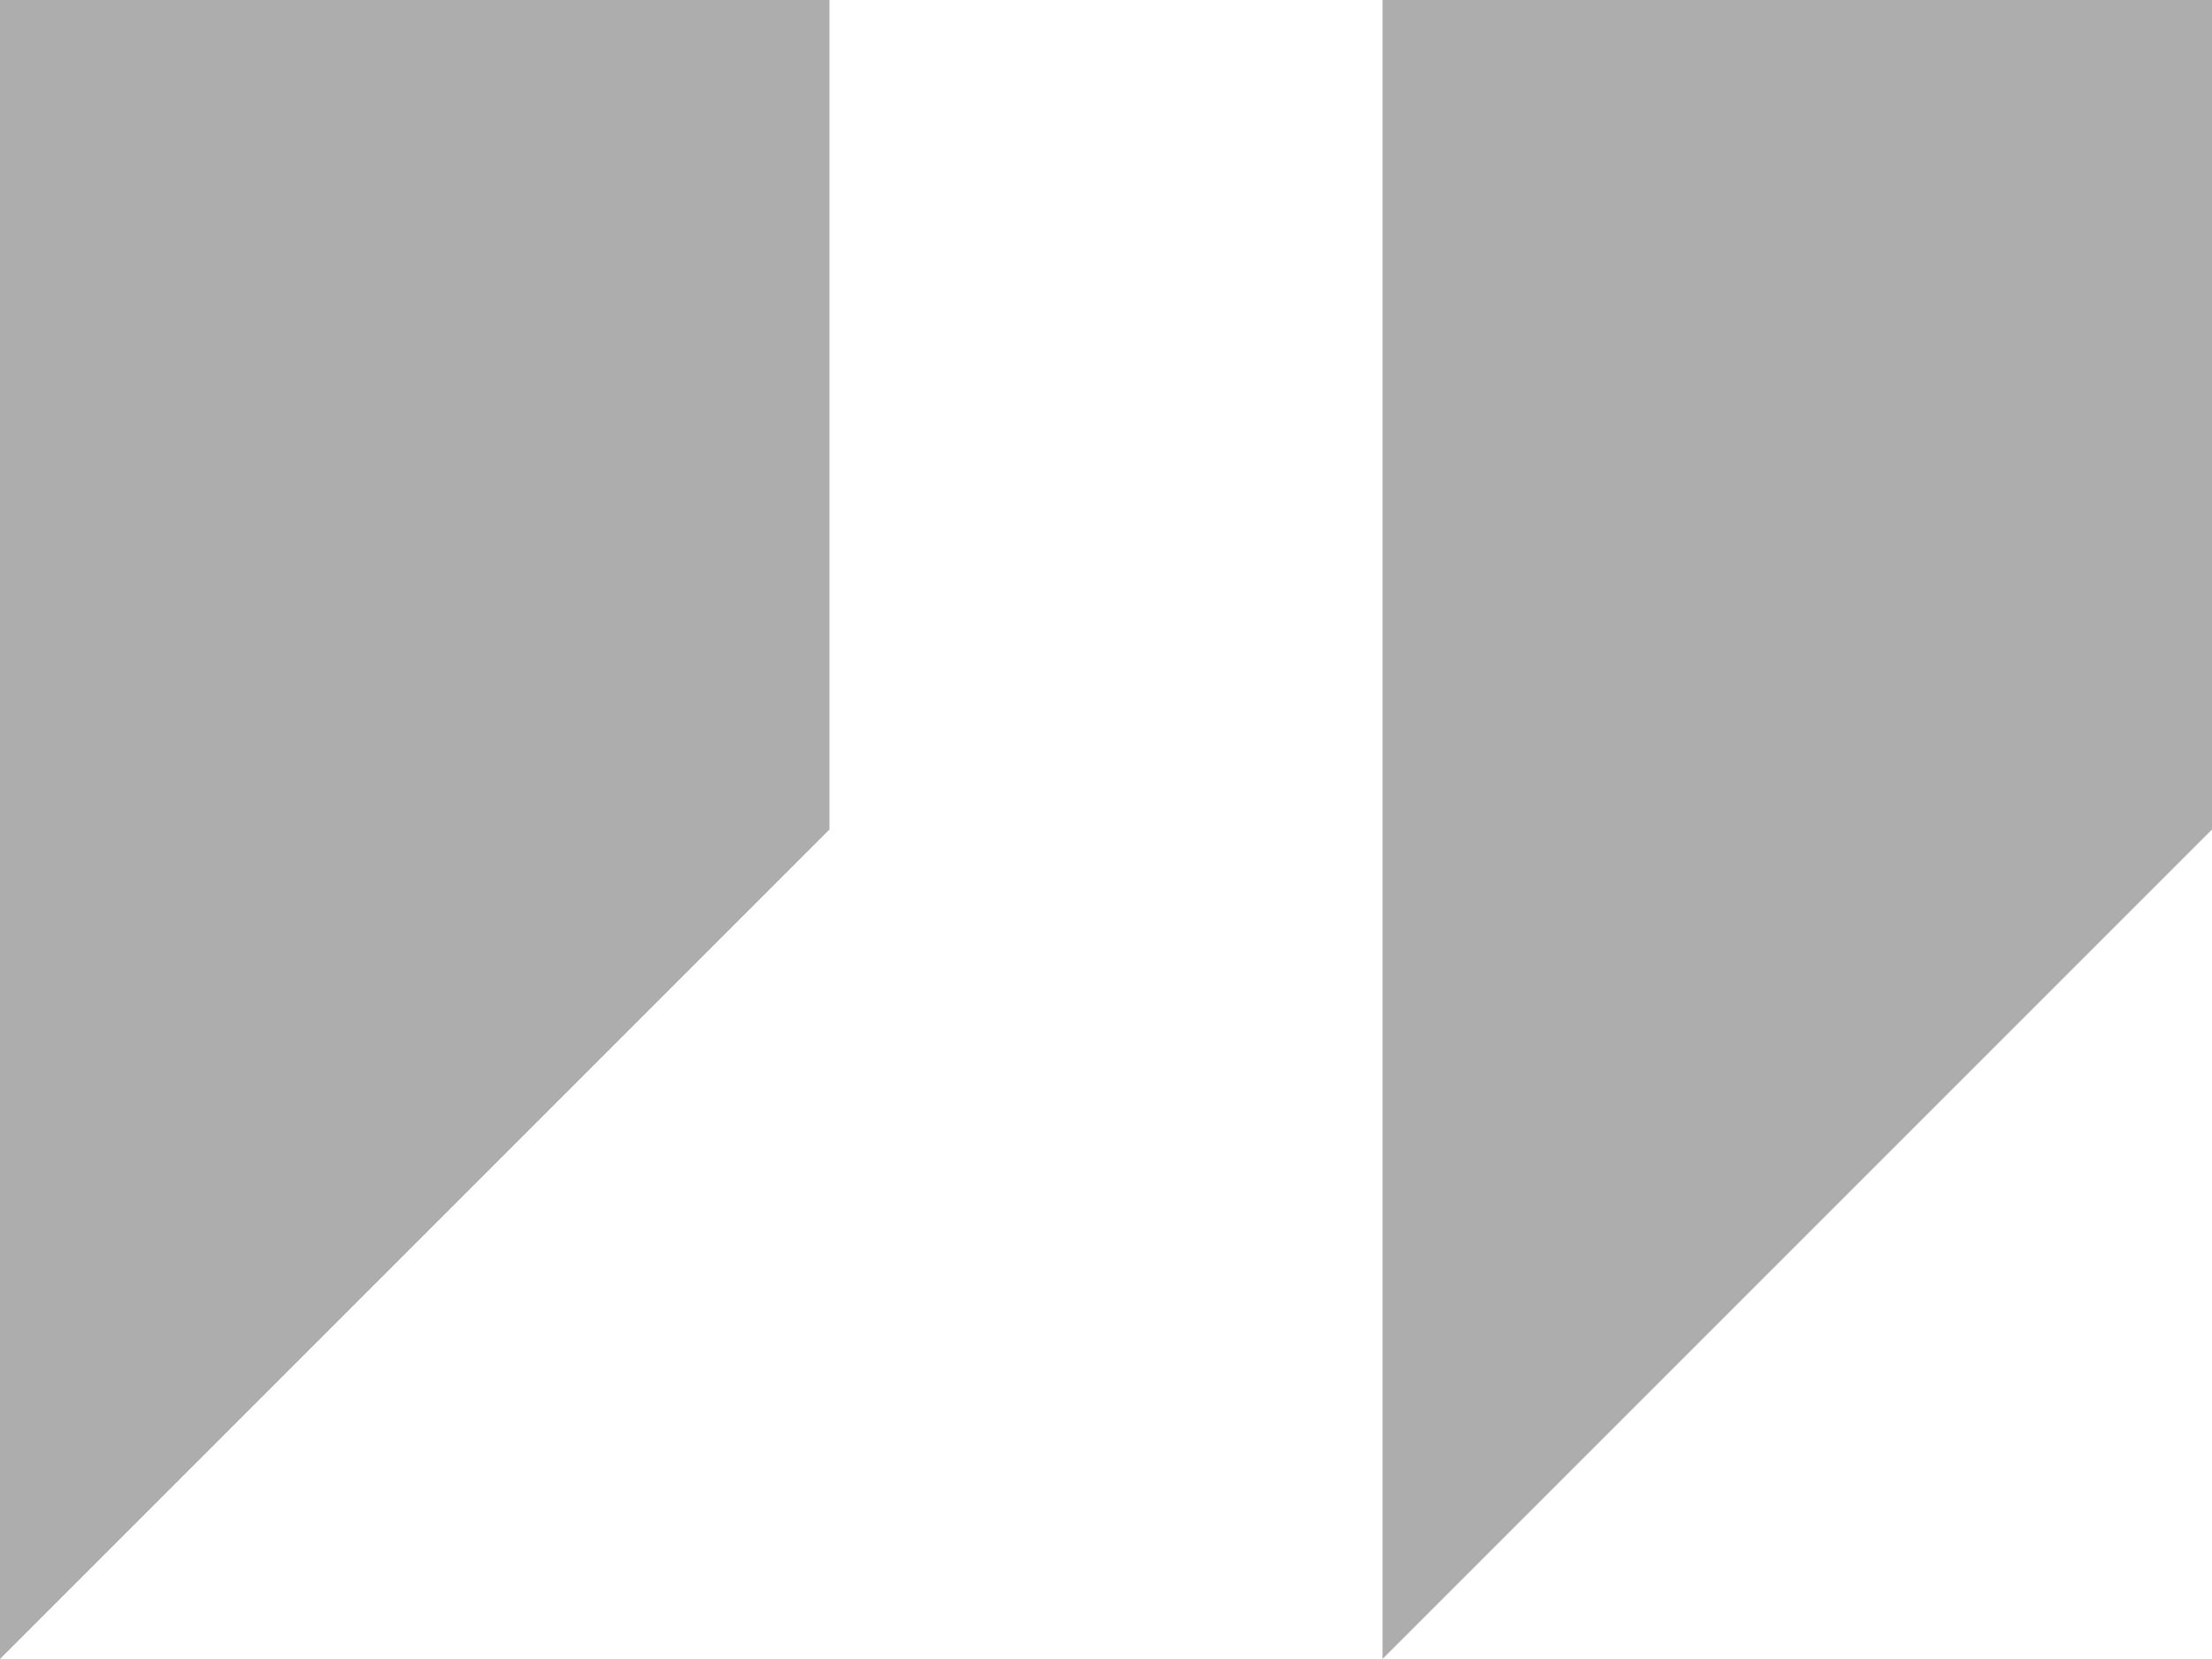
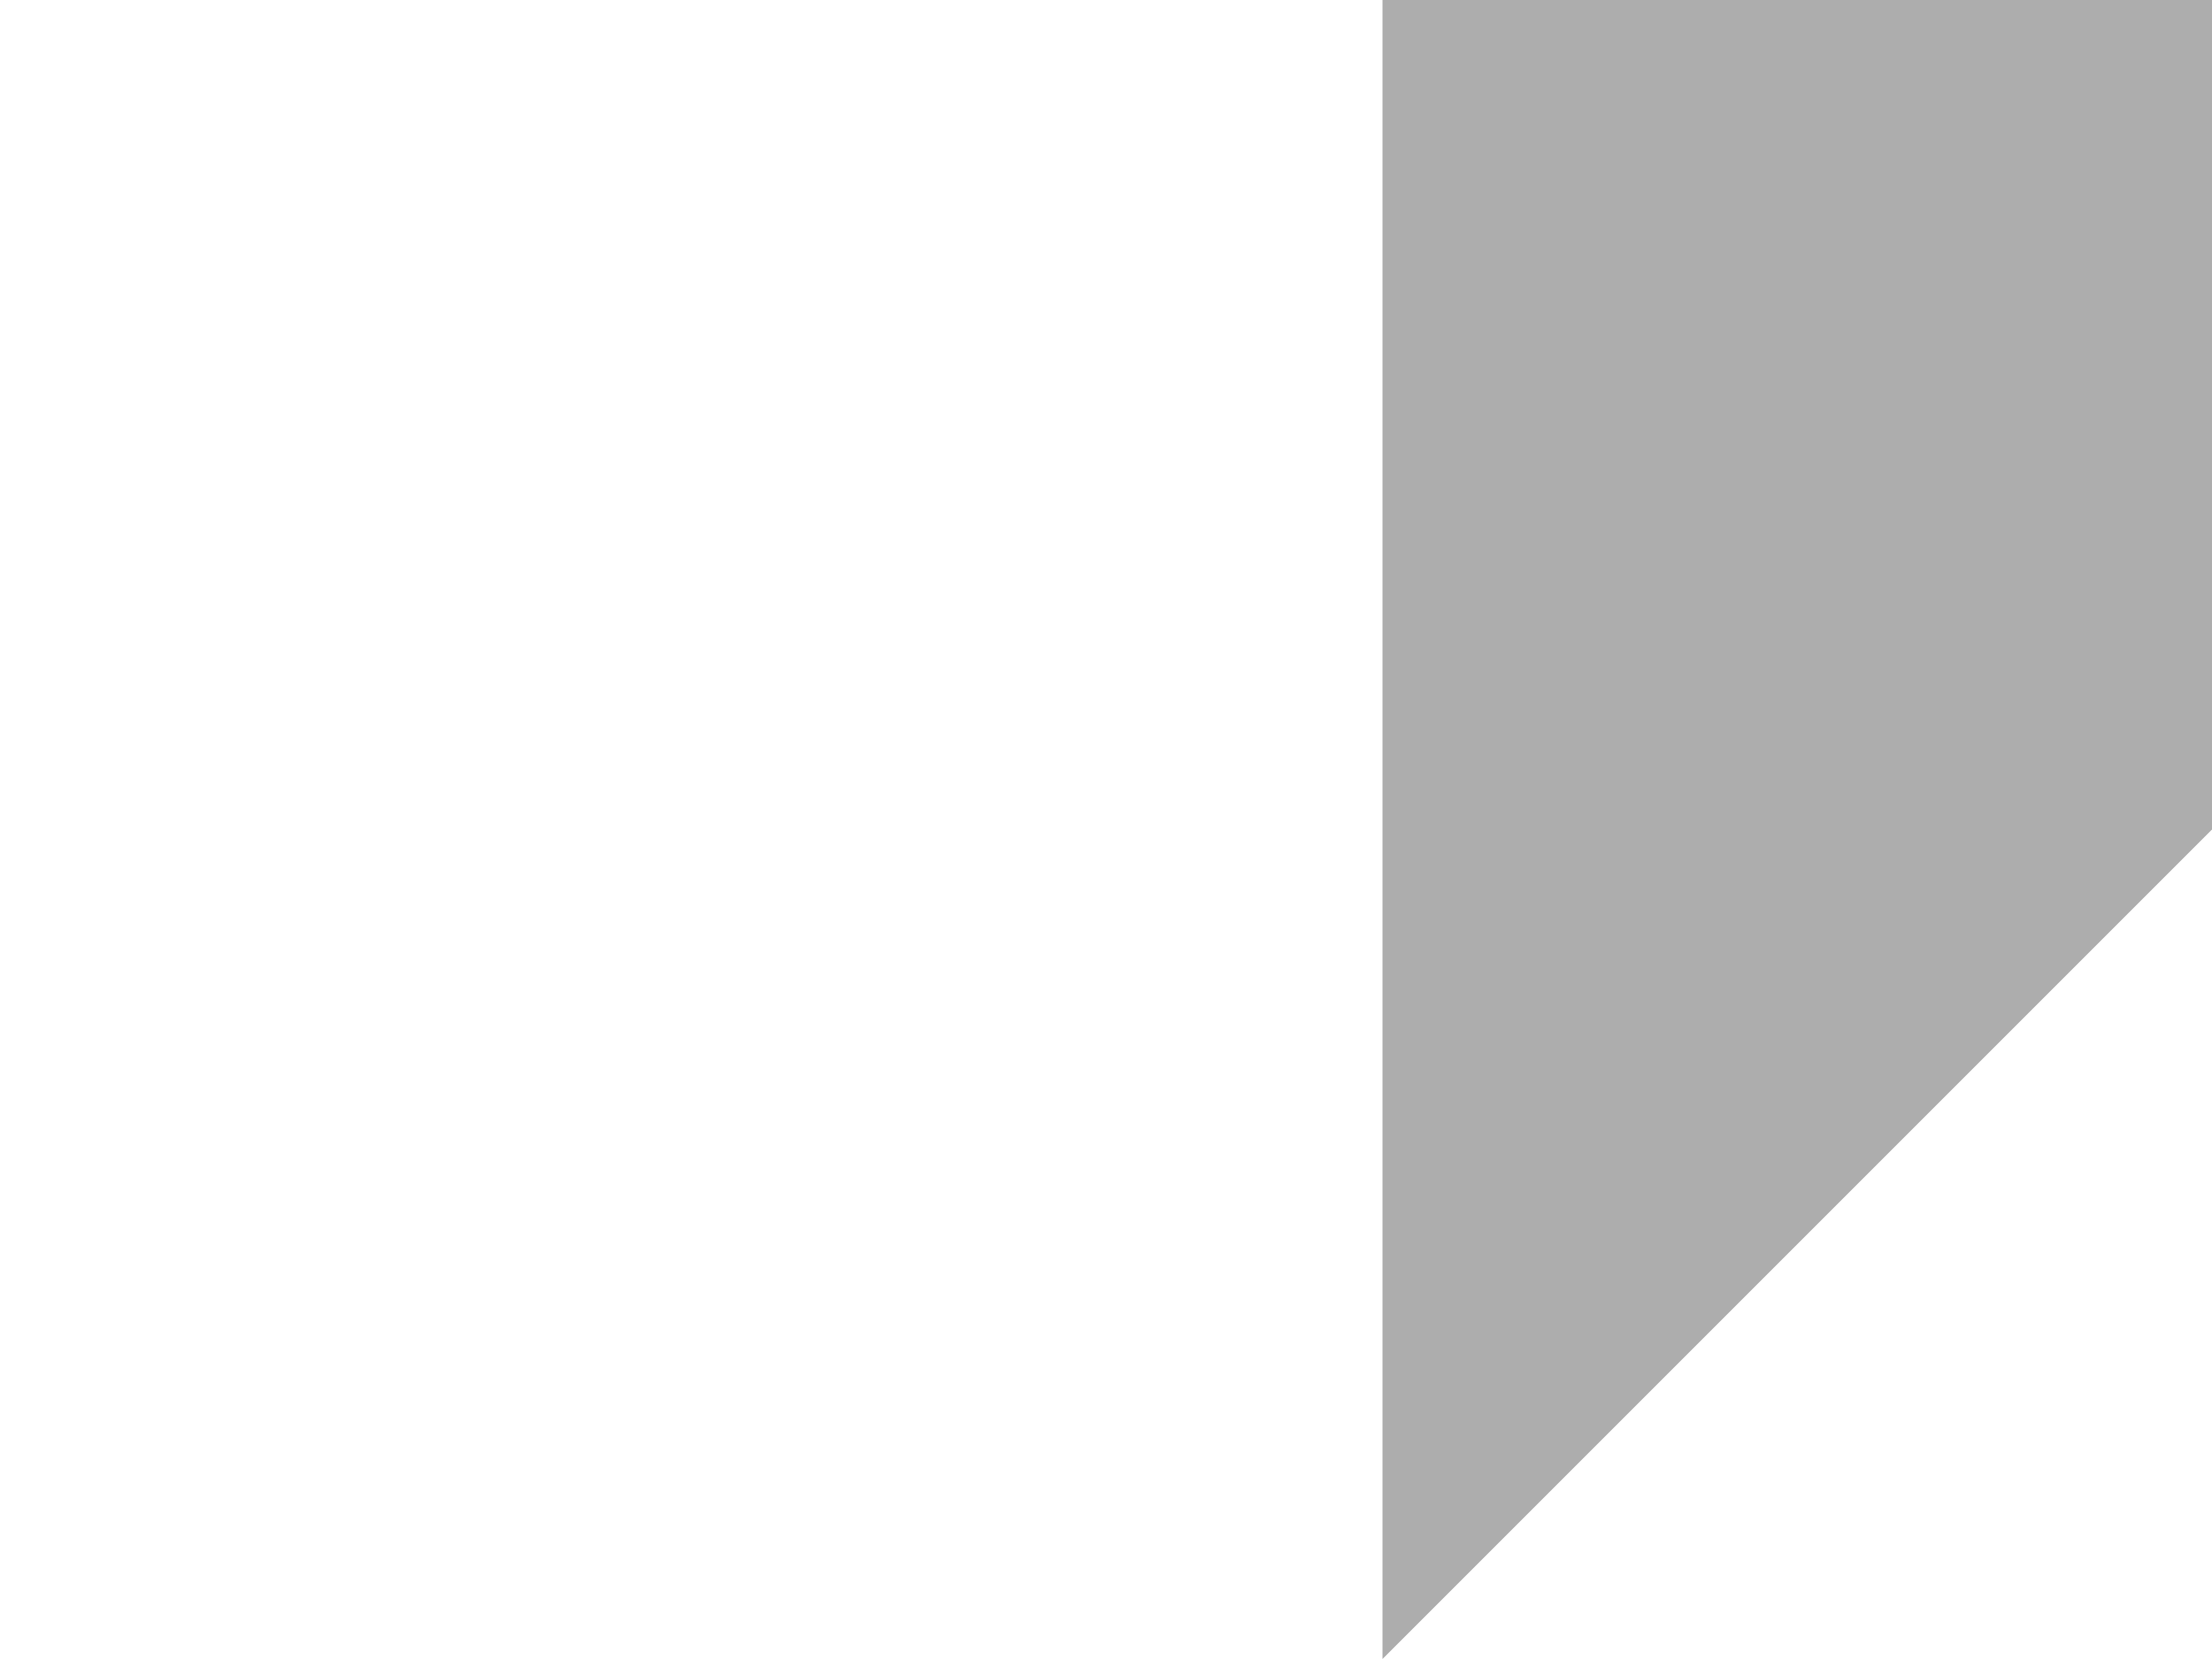
<svg xmlns="http://www.w3.org/2000/svg" width="32" height="24" viewBox="0 0 32 24" fill="none">
-   <path d="M0 0V24L12 12V0H0Z" fill="#ADADAD" />
-   <path d="M20 0V24L32 12V0H20Z" fill="#ADADAD" />
+   <path d="M20 0V24L32 12V0H20" fill="#ADADAD" />
</svg>